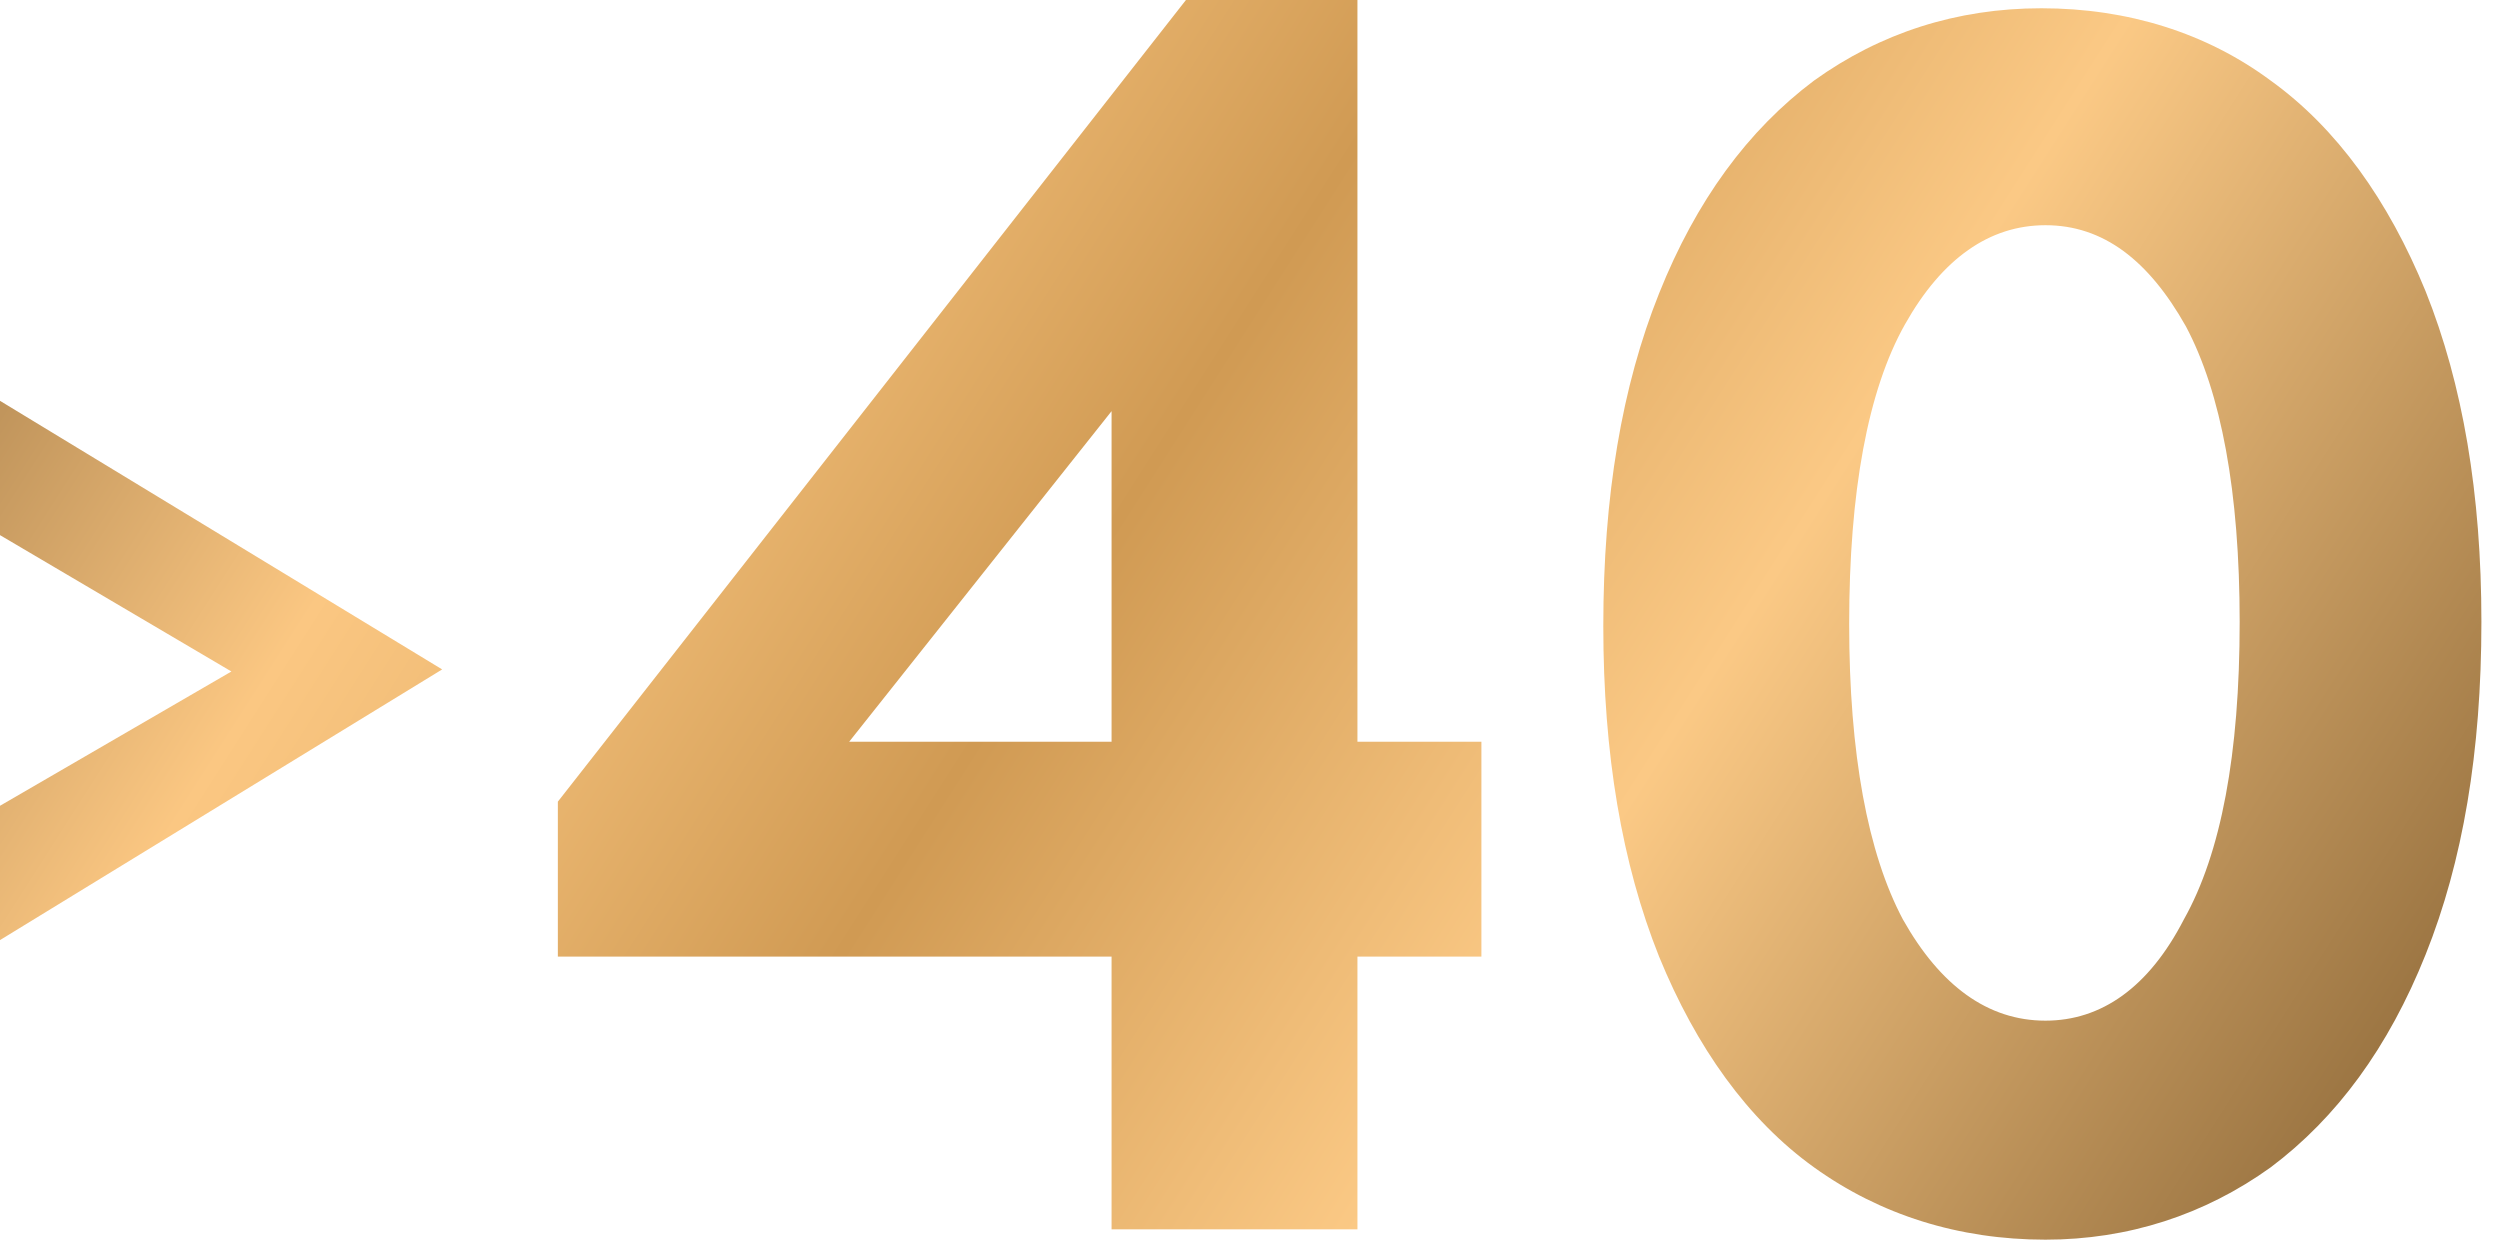
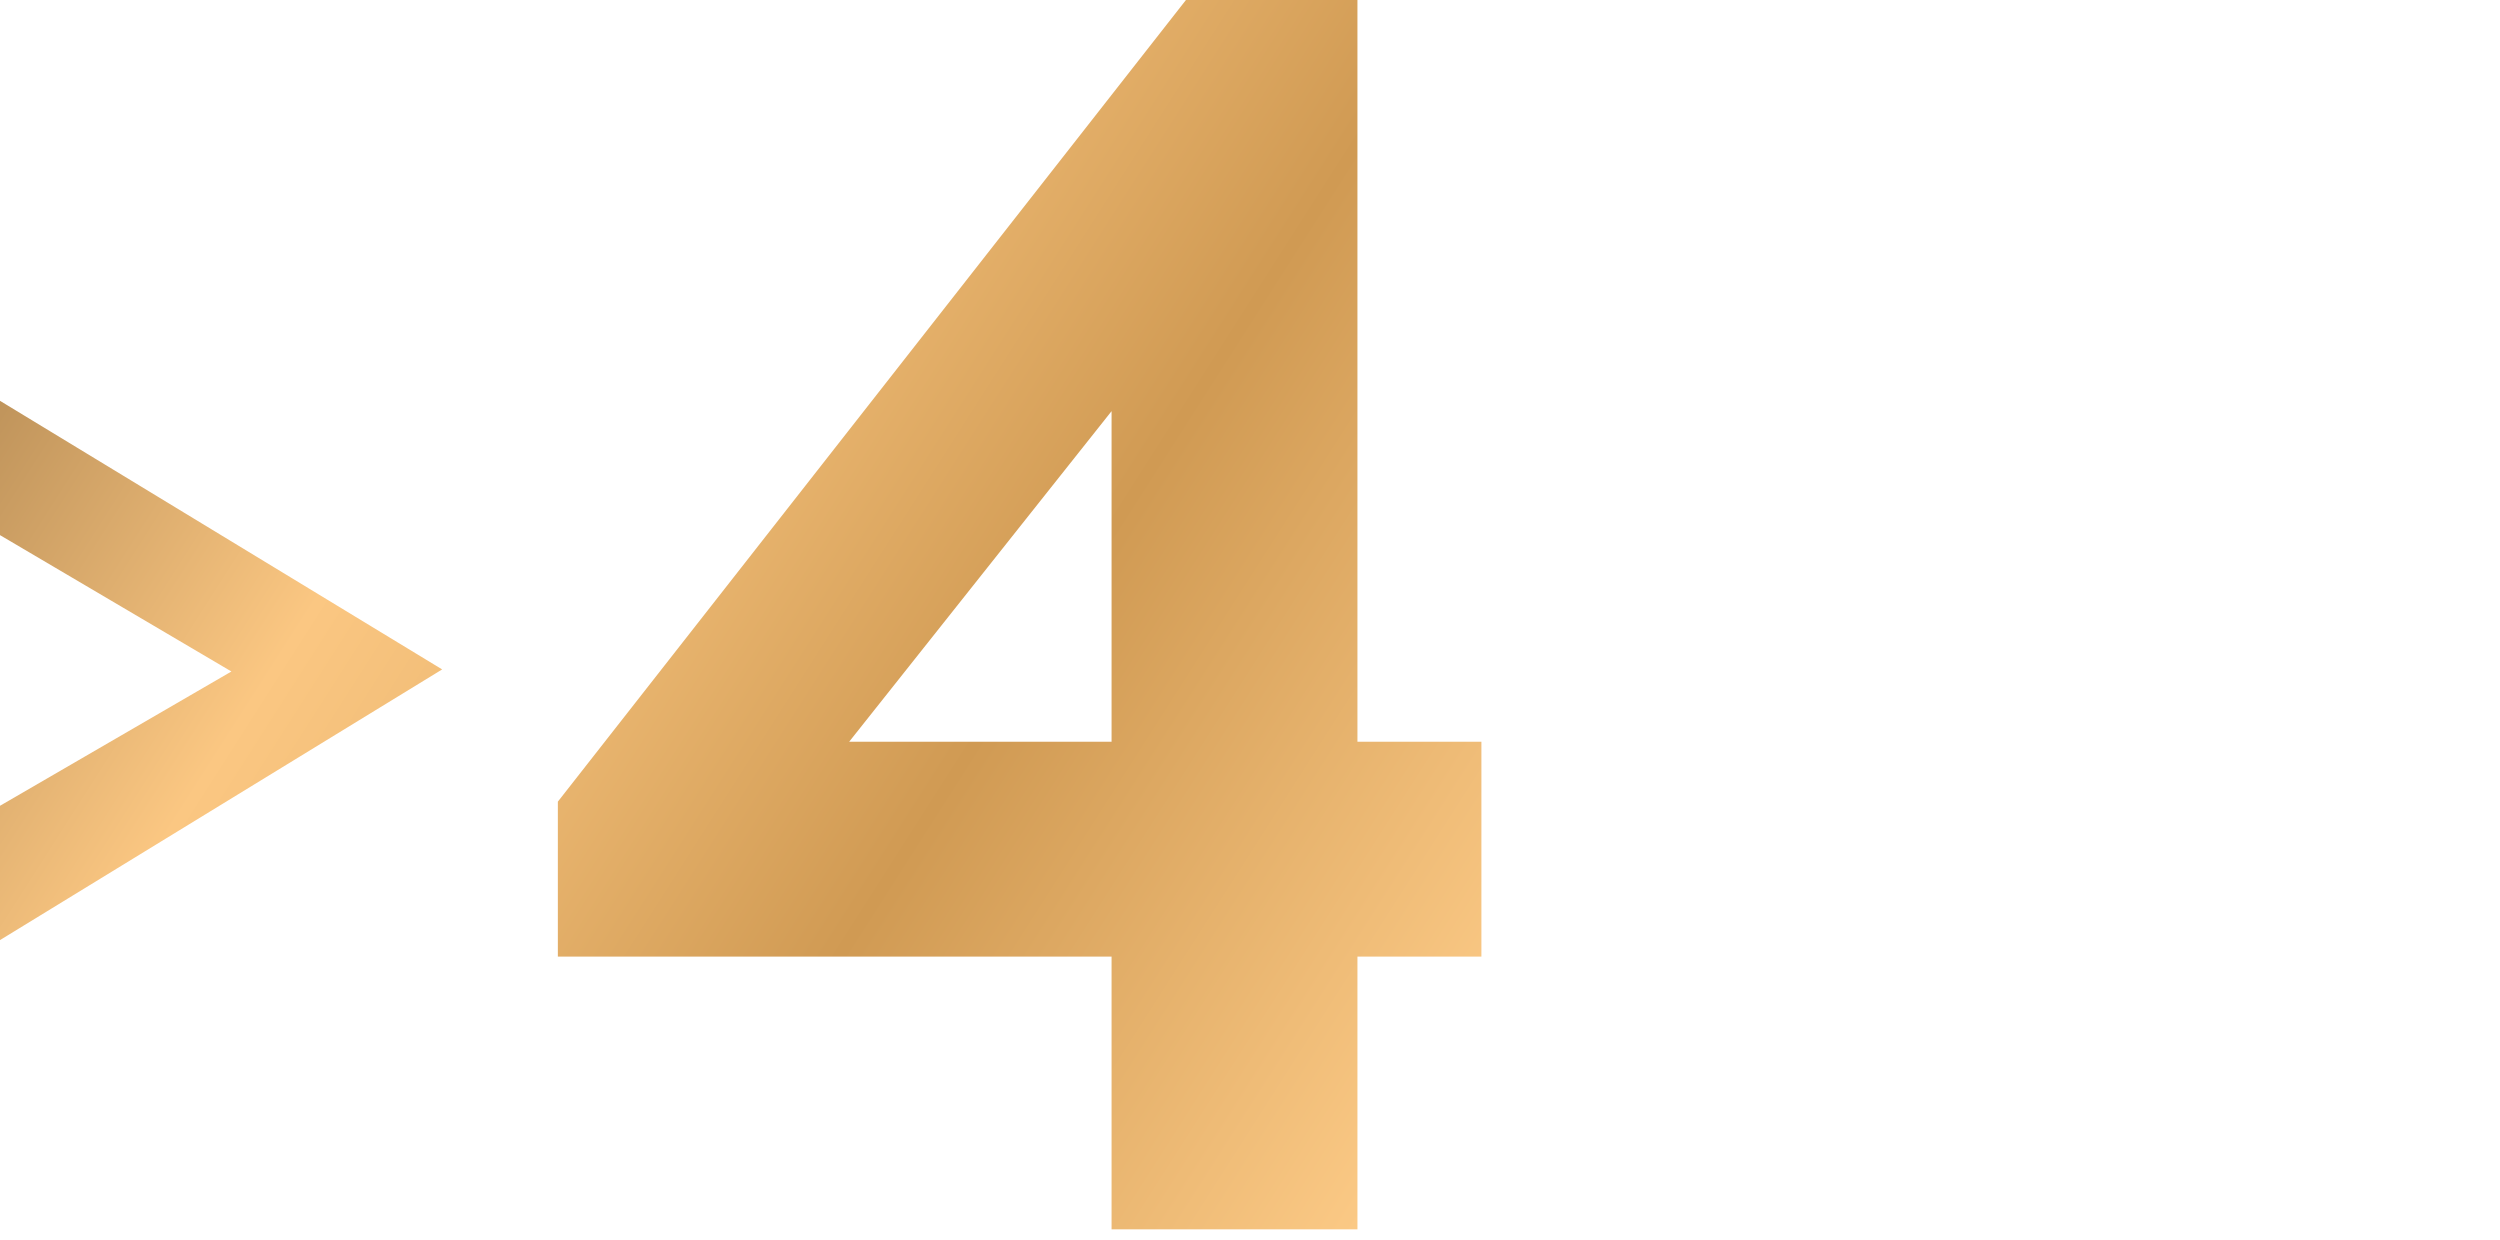
<svg xmlns="http://www.w3.org/2000/svg" version="1.1" id="Слой_1" x="0px" y="0px" viewBox="0 0 121 60" style="enable-background:new 0 0 121 60;" xml:space="preserve">
  <style type="text/css"> .st0{fill:url(#SVGID_1_);} .st1{fill:url(#SVGID_2_);} .st2{fill:url(#SVGID_3_);} </style>
  <g>
    <linearGradient id="SVGID_1_" gradientUnits="userSpaceOnUse" x1="-15.409" y1="22.324" x2="152.958" y2="129.793">
      <stop offset="5.617770e-03" style="stop-color:#9E7745" />
      <stop offset="0.148" style="stop-color:#FBC782" />
      <stop offset="0.213" style="stop-color:#EBB771" />
      <stop offset="0.301" style="stop-color:#D09A53" />
      <stop offset="0.442" style="stop-color:#FBC985" />
      <stop offset="0.636" style="stop-color:#987240" />
      <stop offset="0.8" style="stop-color:#F7C480" />
      <stop offset="1" style="stop-color:#C2955C" />
    </linearGradient>
    <path class="st0" d="M0,25.9v-6.5l21.4,13L0,45.5V39l11.2-6.5L0,25.9z" />
    <linearGradient id="SVGID_2_" gradientUnits="userSpaceOnUse" x1="2.102" y1="-5.11" x2="170.469" y2="102.359">
      <stop offset="5.617770e-03" style="stop-color:#9E7745" />
      <stop offset="0.148" style="stop-color:#FBC782" />
      <stop offset="0.213" style="stop-color:#EBB771" />
      <stop offset="0.301" style="stop-color:#D09A53" />
      <stop offset="0.442" style="stop-color:#FBC985" />
      <stop offset="0.636" style="stop-color:#987240" />
      <stop offset="0.8" style="stop-color:#F7C480" />
      <stop offset="1" style="stop-color:#C2955C" />
    </linearGradient>
    <path class="st1" d="M65.7,35.9h6v10.4h-6v13.2H53.8V46.3H27v-7.5L57.4,0h8.3V35.9z M53.8,19.9L41.1,35.9h12.7V19.9z" />
    <linearGradient id="SVGID_3_" gradientUnits="userSpaceOnUse" x1="14.138" y1="-23.967" x2="182.506" y2="83.502">
      <stop offset="5.617770e-03" style="stop-color:#9E7745" />
      <stop offset="0.148" style="stop-color:#FBC782" />
      <stop offset="0.213" style="stop-color:#EBB771" />
      <stop offset="0.301" style="stop-color:#D09A53" />
      <stop offset="0.442" style="stop-color:#FBC985" />
      <stop offset="0.636" style="stop-color:#987240" />
      <stop offset="0.8" style="stop-color:#F7C480" />
      <stop offset="1" style="stop-color:#C2955C" />
    </linearGradient>
-     <path class="st2" d="M77.6,30.3c0-6.3,0.9-11.6,2.7-16.1c1.8-4.5,4.3-7.9,7.5-10.3c3.2-2.3,6.9-3.5,11-3.5c4.2,0,8,1.2,11.1,3.5 c3.2,2.3,5.7,5.8,7.5,10.2c1.8,4.5,2.7,9.8,2.7,16c0,6.3-0.9,11.6-2.7,16.1c-1.8,4.5-4.3,7.9-7.5,10.3c-3.2,2.3-6.9,3.5-10.9,3.5 c-4.2,0-8-1.2-11.2-3.5c-3.2-2.3-5.7-5.8-7.5-10.2C78.5,41.8,77.6,36.5,77.6,30.3z M108.4,30.1c0-6.3-0.9-11.1-2.6-14.3 c-1.8-3.2-4-4.9-6.8-4.9c-2.7,0-5,1.6-6.8,4.8c-1.8,3.2-2.7,8.1-2.7,14.5c0,6.3,0.9,11.1,2.6,14.3c1.8,3.2,4.1,4.9,6.9,4.9 c2.7,0,5-1.6,6.7-4.9C107.5,41.3,108.4,36.5,108.4,30.1z" />
  </g>
</svg>